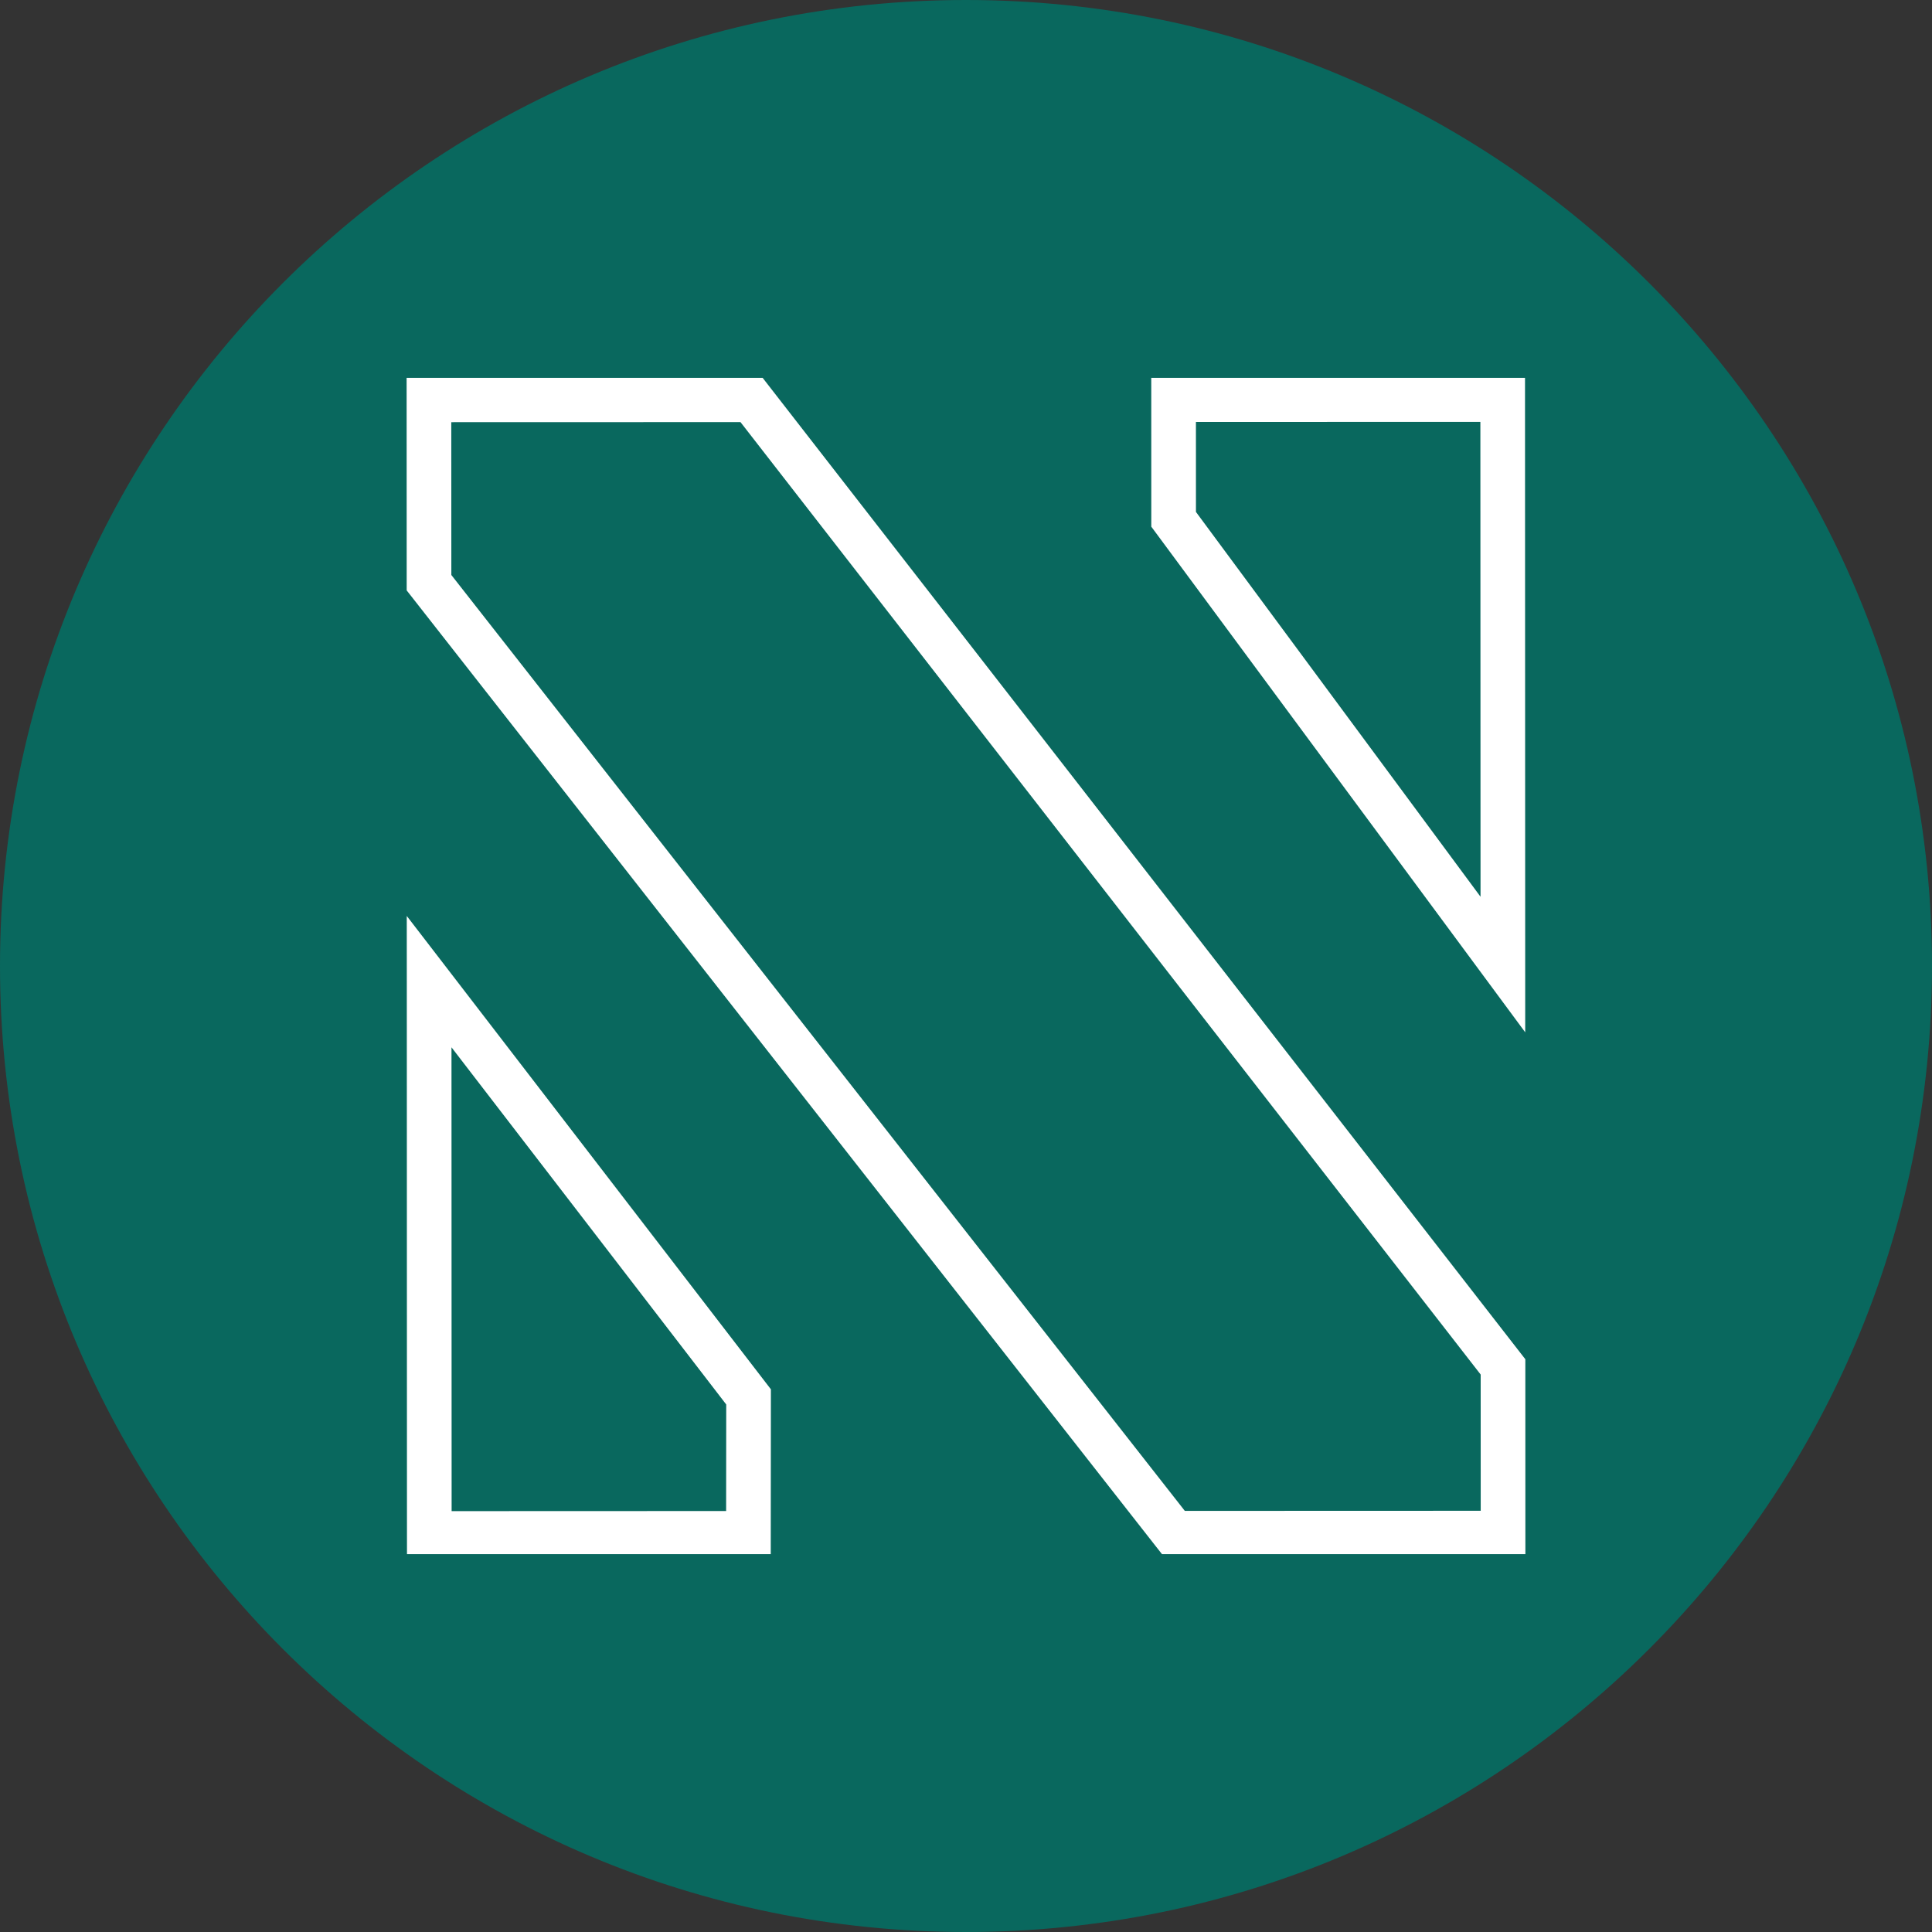
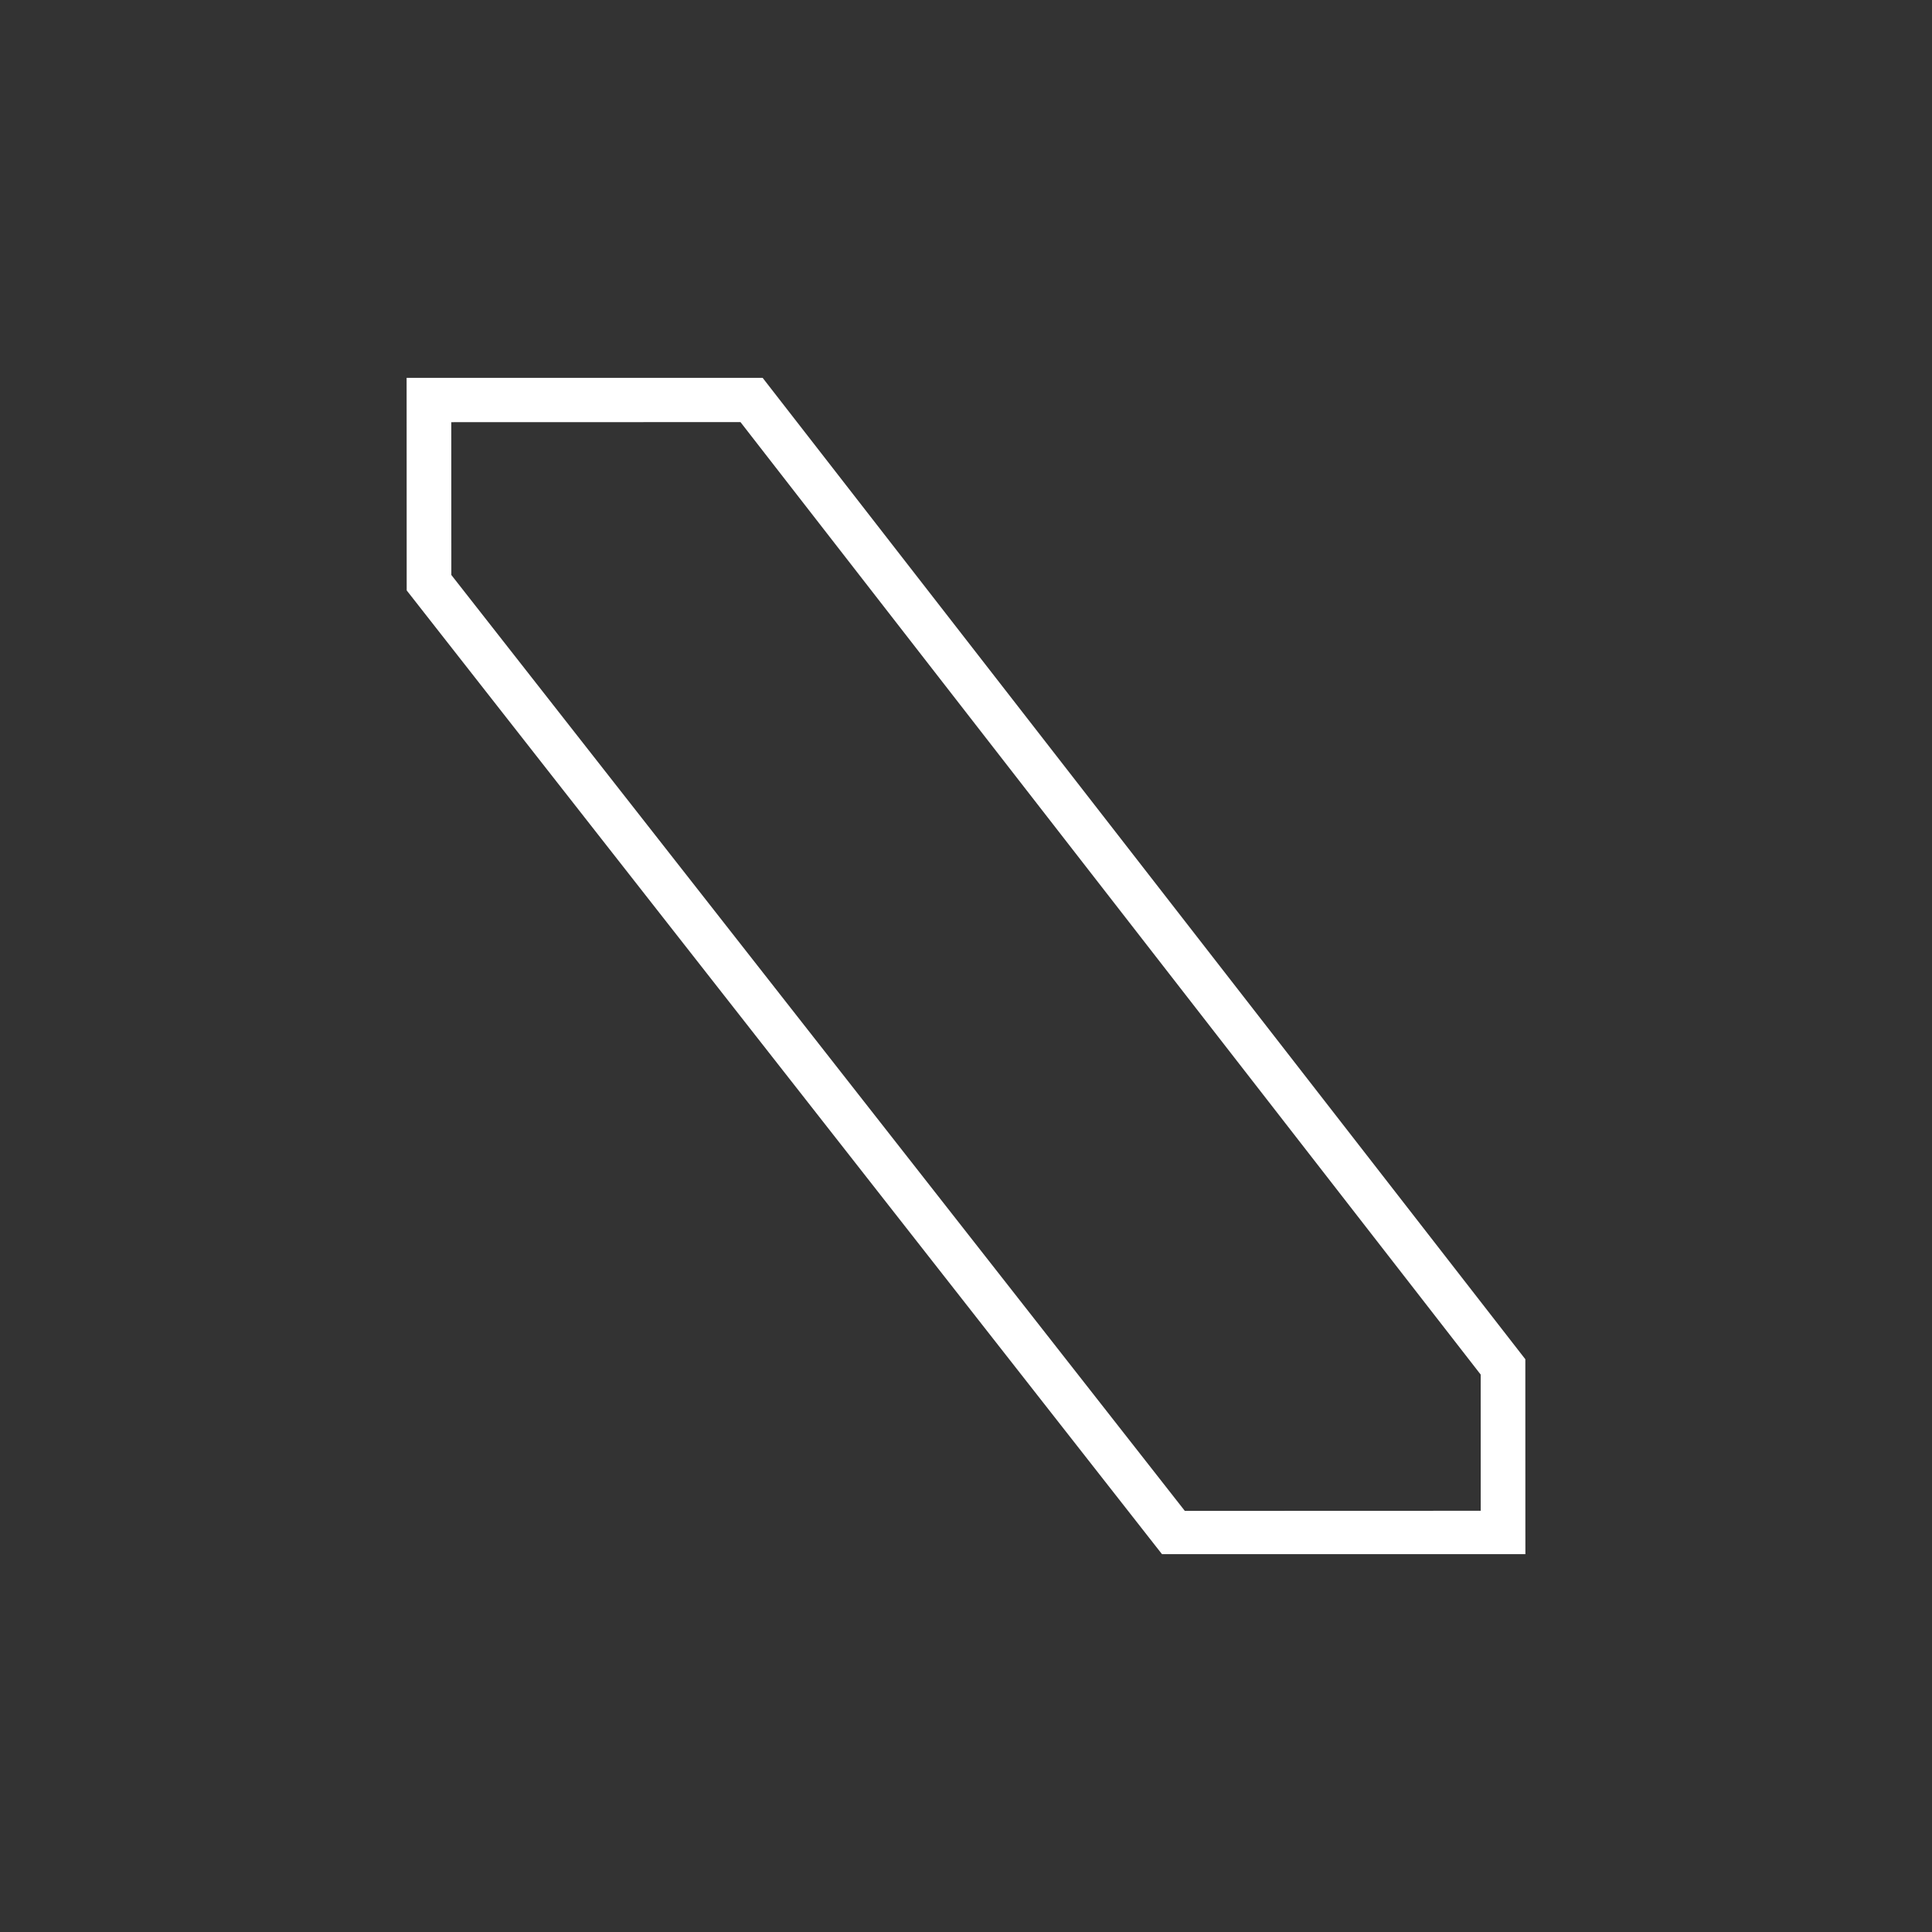
<svg xmlns="http://www.w3.org/2000/svg" width="500" viewBox="0 0 375 375" height="500" preserveAspectRatio="xMidYMid meet">
  <rect x="0" y="0" width="375" height="375" fill="#333333" stroke="none" />
  <defs>
    <clipPath id="27e640352b">
-       <path d="M 187.5 0 C 83.945 0 0 83.945 0 187.5 C 0 291.055 83.945 375 187.5 375 C 291.055 375 375 291.055 375 187.5 C 375 83.945 291.055 0 187.5 0 Z M 187.5 0 " clip-rule="nonzero" />
-     </clipPath>
+       </clipPath>
    <clipPath id="df5ac71859">
      <path d="M 78.922 73.336 L 296.078 73.336 L 296.078 301.688 L 78.922 301.688 Z M 78.922 73.336 " clip-rule="nonzero" />
    </clipPath>
    <clipPath id="ef30898479">
      <path d="M 143.727 81.93 L 287.398 266.801 L 287.406 293.242 L 229.973 293.262 L 87.605 111.605 L 87.594 81.945 Z M 78.922 73.336 L 78.926 77.613 L 78.938 113.102 L 78.938 114.598 L 79.859 115.773 L 224.449 300.27 L 225.543 301.66 L 296.078 301.66 L 296.074 297.574 L 296.066 265.312 L 296.066 263.824 L 295.152 262.652 L 149.27 74.938 L 148.027 73.336 Z M 78.922 73.336 " clip-rule="nonzero" />
    </clipPath>
    <clipPath id="05c5bdd859">
-       <path d="M 223.41 73.336 L 296.078 73.336 L 296.078 200.504 L 223.41 200.504 Z M 223.41 73.336 " clip-rule="nonzero" />
-     </clipPath>
+       </clipPath>
    <clipPath id="29ddf5ae06">
-       <path d="M 287.34 81.887 L 287.371 174.059 L 232.133 99.367 L 232.129 81.902 L 287.336 81.887 Z M 223.457 73.336 L 223.461 77.57 L 223.465 100.797 L 223.465 102.227 L 224.316 103.371 L 288.223 189.793 L 296.043 200.371 L 296.039 187.215 L 296.004 77.547 L 296.004 73.336 Z M 223.457 73.336 " clip-rule="nonzero" />
-     </clipPath>
+       </clipPath>
    <clipPath id="9ec2e2083a">
      <path d="M 78.922 177.688 L 149.688 177.688 L 149.688 301.688 L 78.922 301.688 Z M 78.922 177.688 " clip-rule="nonzero" />
    </clipPath>
    <clipPath id="5a5c9d8376">
-       <path d="M 87.633 203.281 L 140.961 272.609 L 140.941 293.289 L 87.66 293.309 Z M 78.953 177.785 L 78.961 190.531 L 78.992 297.641 L 78.996 301.66 L 149.602 301.66 L 149.605 297.625 L 149.629 271.137 L 149.629 269.66 L 148.73 268.492 L 86.73 187.891 Z M 78.953 177.785 " clip-rule="nonzero" />
-     </clipPath>
+       </clipPath>
  </defs>
  <g clip-path="url(#27e640352b)">
-     <rect x="-37.5" width="450" fill="#09685e" y="-37.5" height="450" fill-opacity="1" />
-   </g>
+     </g>
  <g clip-path="url(#df5ac71859)">
    <g clip-path="url(#ef30898479)">
      <path fill="#ffffff" d="M 77.867 72.281 L 297.133 72.281 L 297.133 302.742 L 77.867 302.742 Z M 77.867 72.281 " fill-opacity="1" fill-rule="nonzero" />
    </g>
  </g>
  <g clip-path="url(#05c5bdd859)">
    <g clip-path="url(#29ddf5ae06)">
      <path fill="#ffffff" d="M 77.867 72.281 L 297.133 72.281 L 297.133 302.742 L 77.867 302.742 Z M 77.867 72.281 " fill-opacity="1" fill-rule="nonzero" />
    </g>
  </g>
  <g clip-path="url(#9ec2e2083a)">
    <g clip-path="url(#5a5c9d8376)">
      <path fill="#ffffff" d="M 77.867 72.281 L 297.133 72.281 L 297.133 302.742 L 77.867 302.742 Z M 77.867 72.281 " fill-opacity="1" fill-rule="nonzero" />
    </g>
  </g>
</svg>